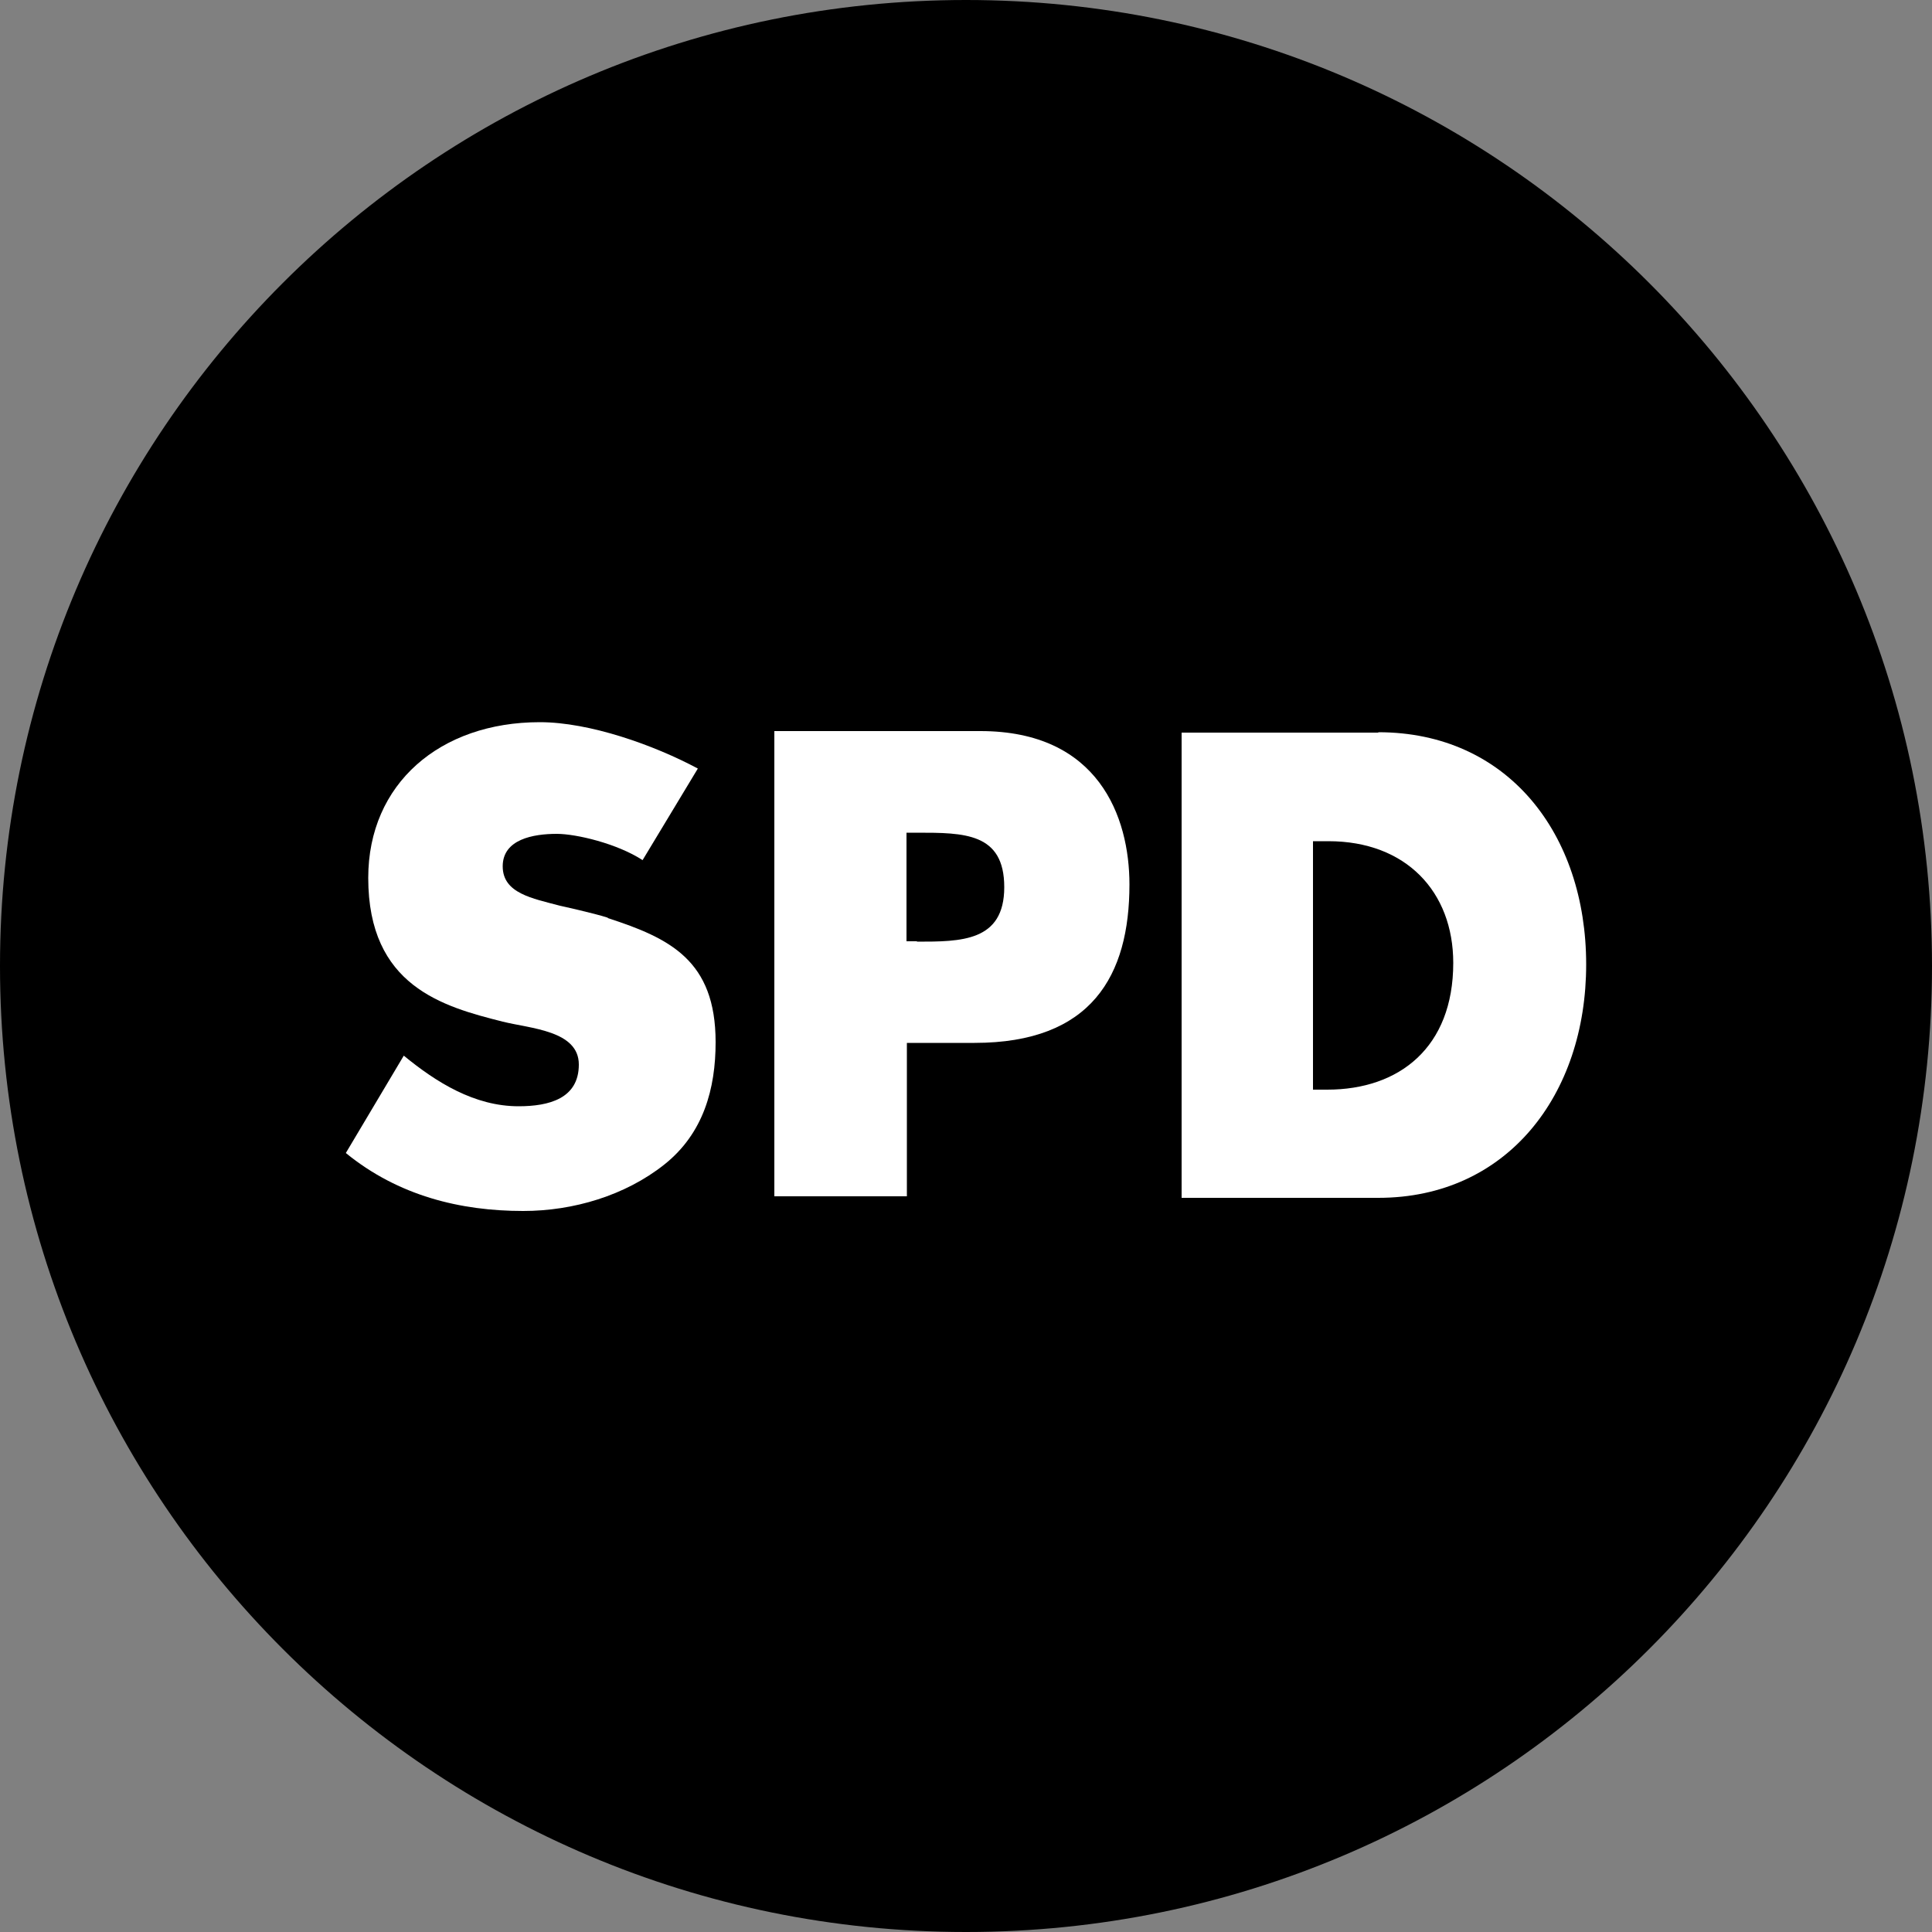
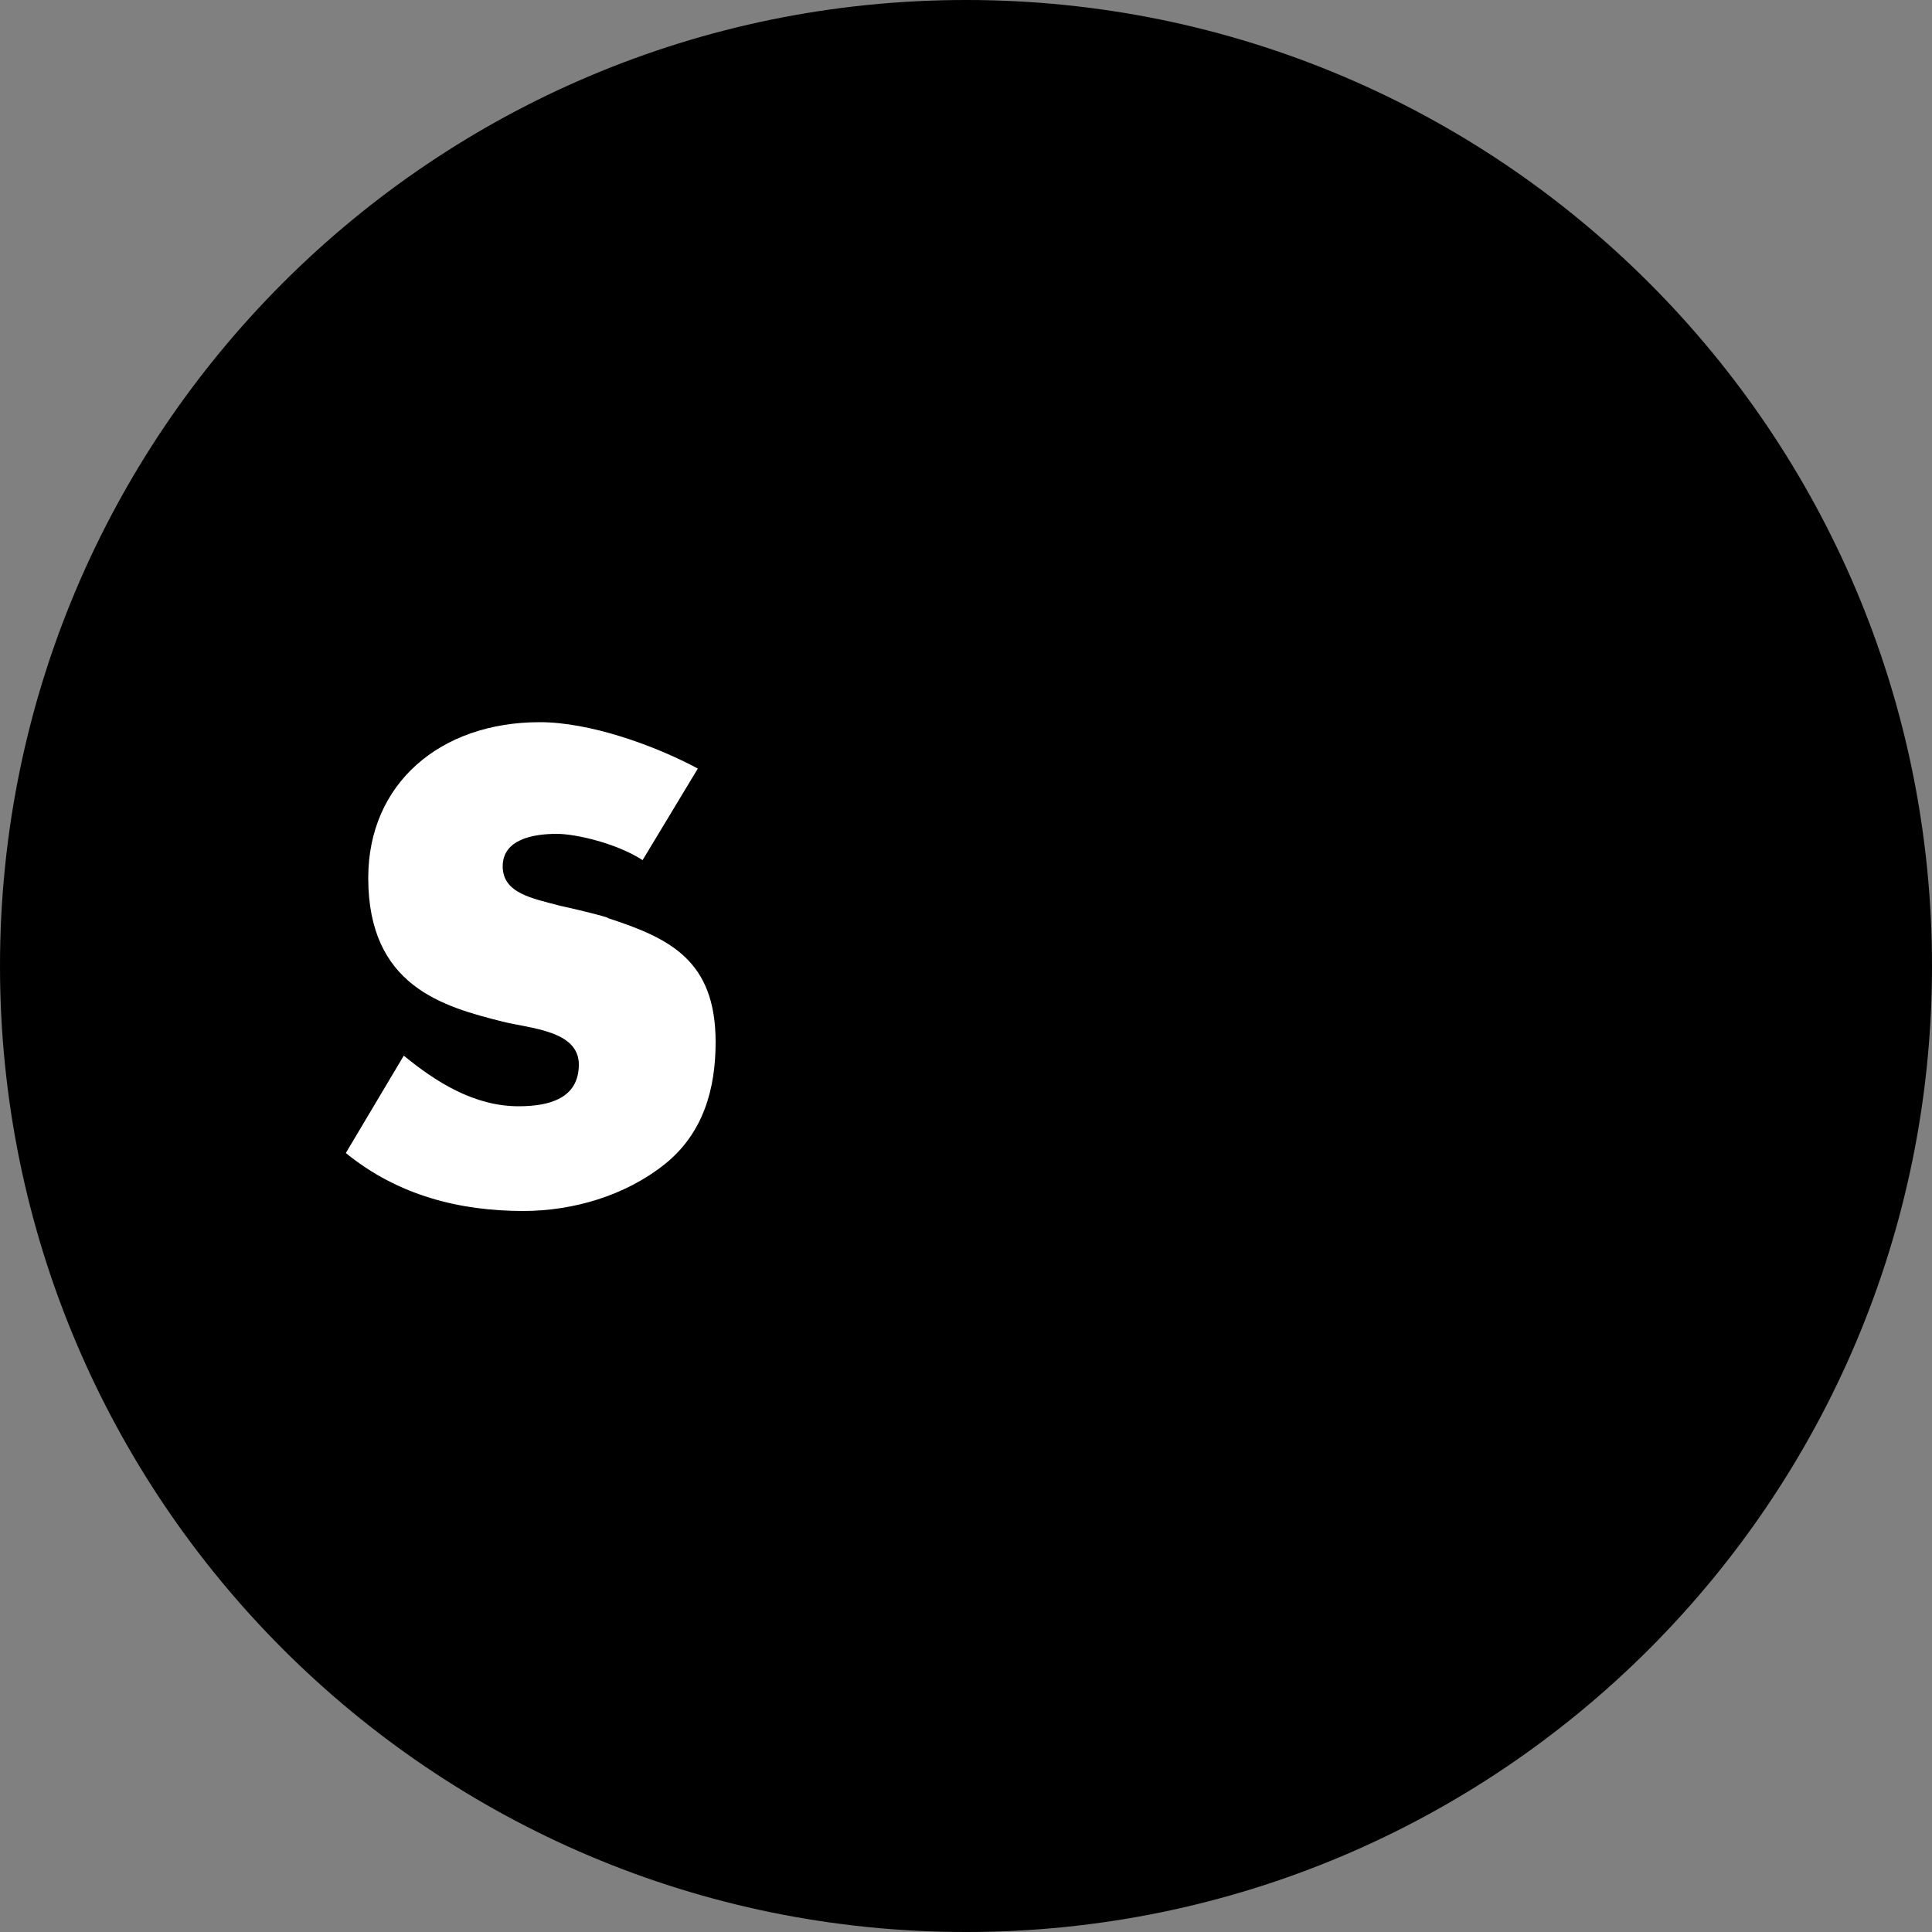
<svg xmlns="http://www.w3.org/2000/svg" viewBox="0 0 50 50">
  <rect x="0" y="0" width="50" height="50" fill="#808080" stroke="none" />
  <defs>
    <style>
      .cls-1 {
        fill: #fff;
      }
    </style>
  </defs>
  <g id="Higru_Kreise" data-name="Higru Kreise">
    <path d="m25,50c13.81,0,25-11.19,25-25S38.81,0,25,0,0,11.19,0,25s11.19,25,25,25" />
  </g>
  <g id="Ebene_1" data-name="Ebene 1">
    <g>
      <path class="cls-1" d="m15.73,23.75c-.37-.12-1.24-.31-1.24-.31-.71-.19-1.48-.32-1.48-1.02s.79-.84,1.4-.84c.5,0,1.56.25,2.22.68l1.43-2.37c-1.14-.61-2.8-1.2-4.09-1.2-2.58,0-4.44,1.59-4.44,4.03,0,2.8,1.93,3.33,3.48,3.72.72.18,1.97.23,1.97,1.11s-.77,1.08-1.56,1.08c-1.14,0-2.13-.62-2.97-1.31l-1.5,2.52c1.36,1.11,2.97,1.5,4.59,1.5,1.3,0,2.64-.4,3.65-1.2,1.02-.81,1.33-1.97,1.33-3.17,0-2.12-1.19-2.69-2.79-3.21Z" />
-       <path class="cls-1" d="m25.37,18.92h-5.33v12.04h3.43v-3.97h1.75c3.03,0,4.01-1.74,4.01-4.1,0-1.75-.8-3.97-3.86-3.97Zm-1.64,5.44h-.27v-2.81h.27c1.22,0,2.26,0,2.26,1.41s-1.12,1.41-2.26,1.41Z" />
-       <path class="cls-1" d="m35.67,18.96h-5.09v12.04h5.09c3.33,0,5.38-2.66,5.38-6.04s-2.03-6.01-5.38-6.01Zm-1.32,9.24h-.37v-6.43h.4c2.01,0,3.23,1.31,3.23,3.15,0,2.19-1.4,3.28-3.26,3.28Z" />
    </g>
  </g>
</svg>